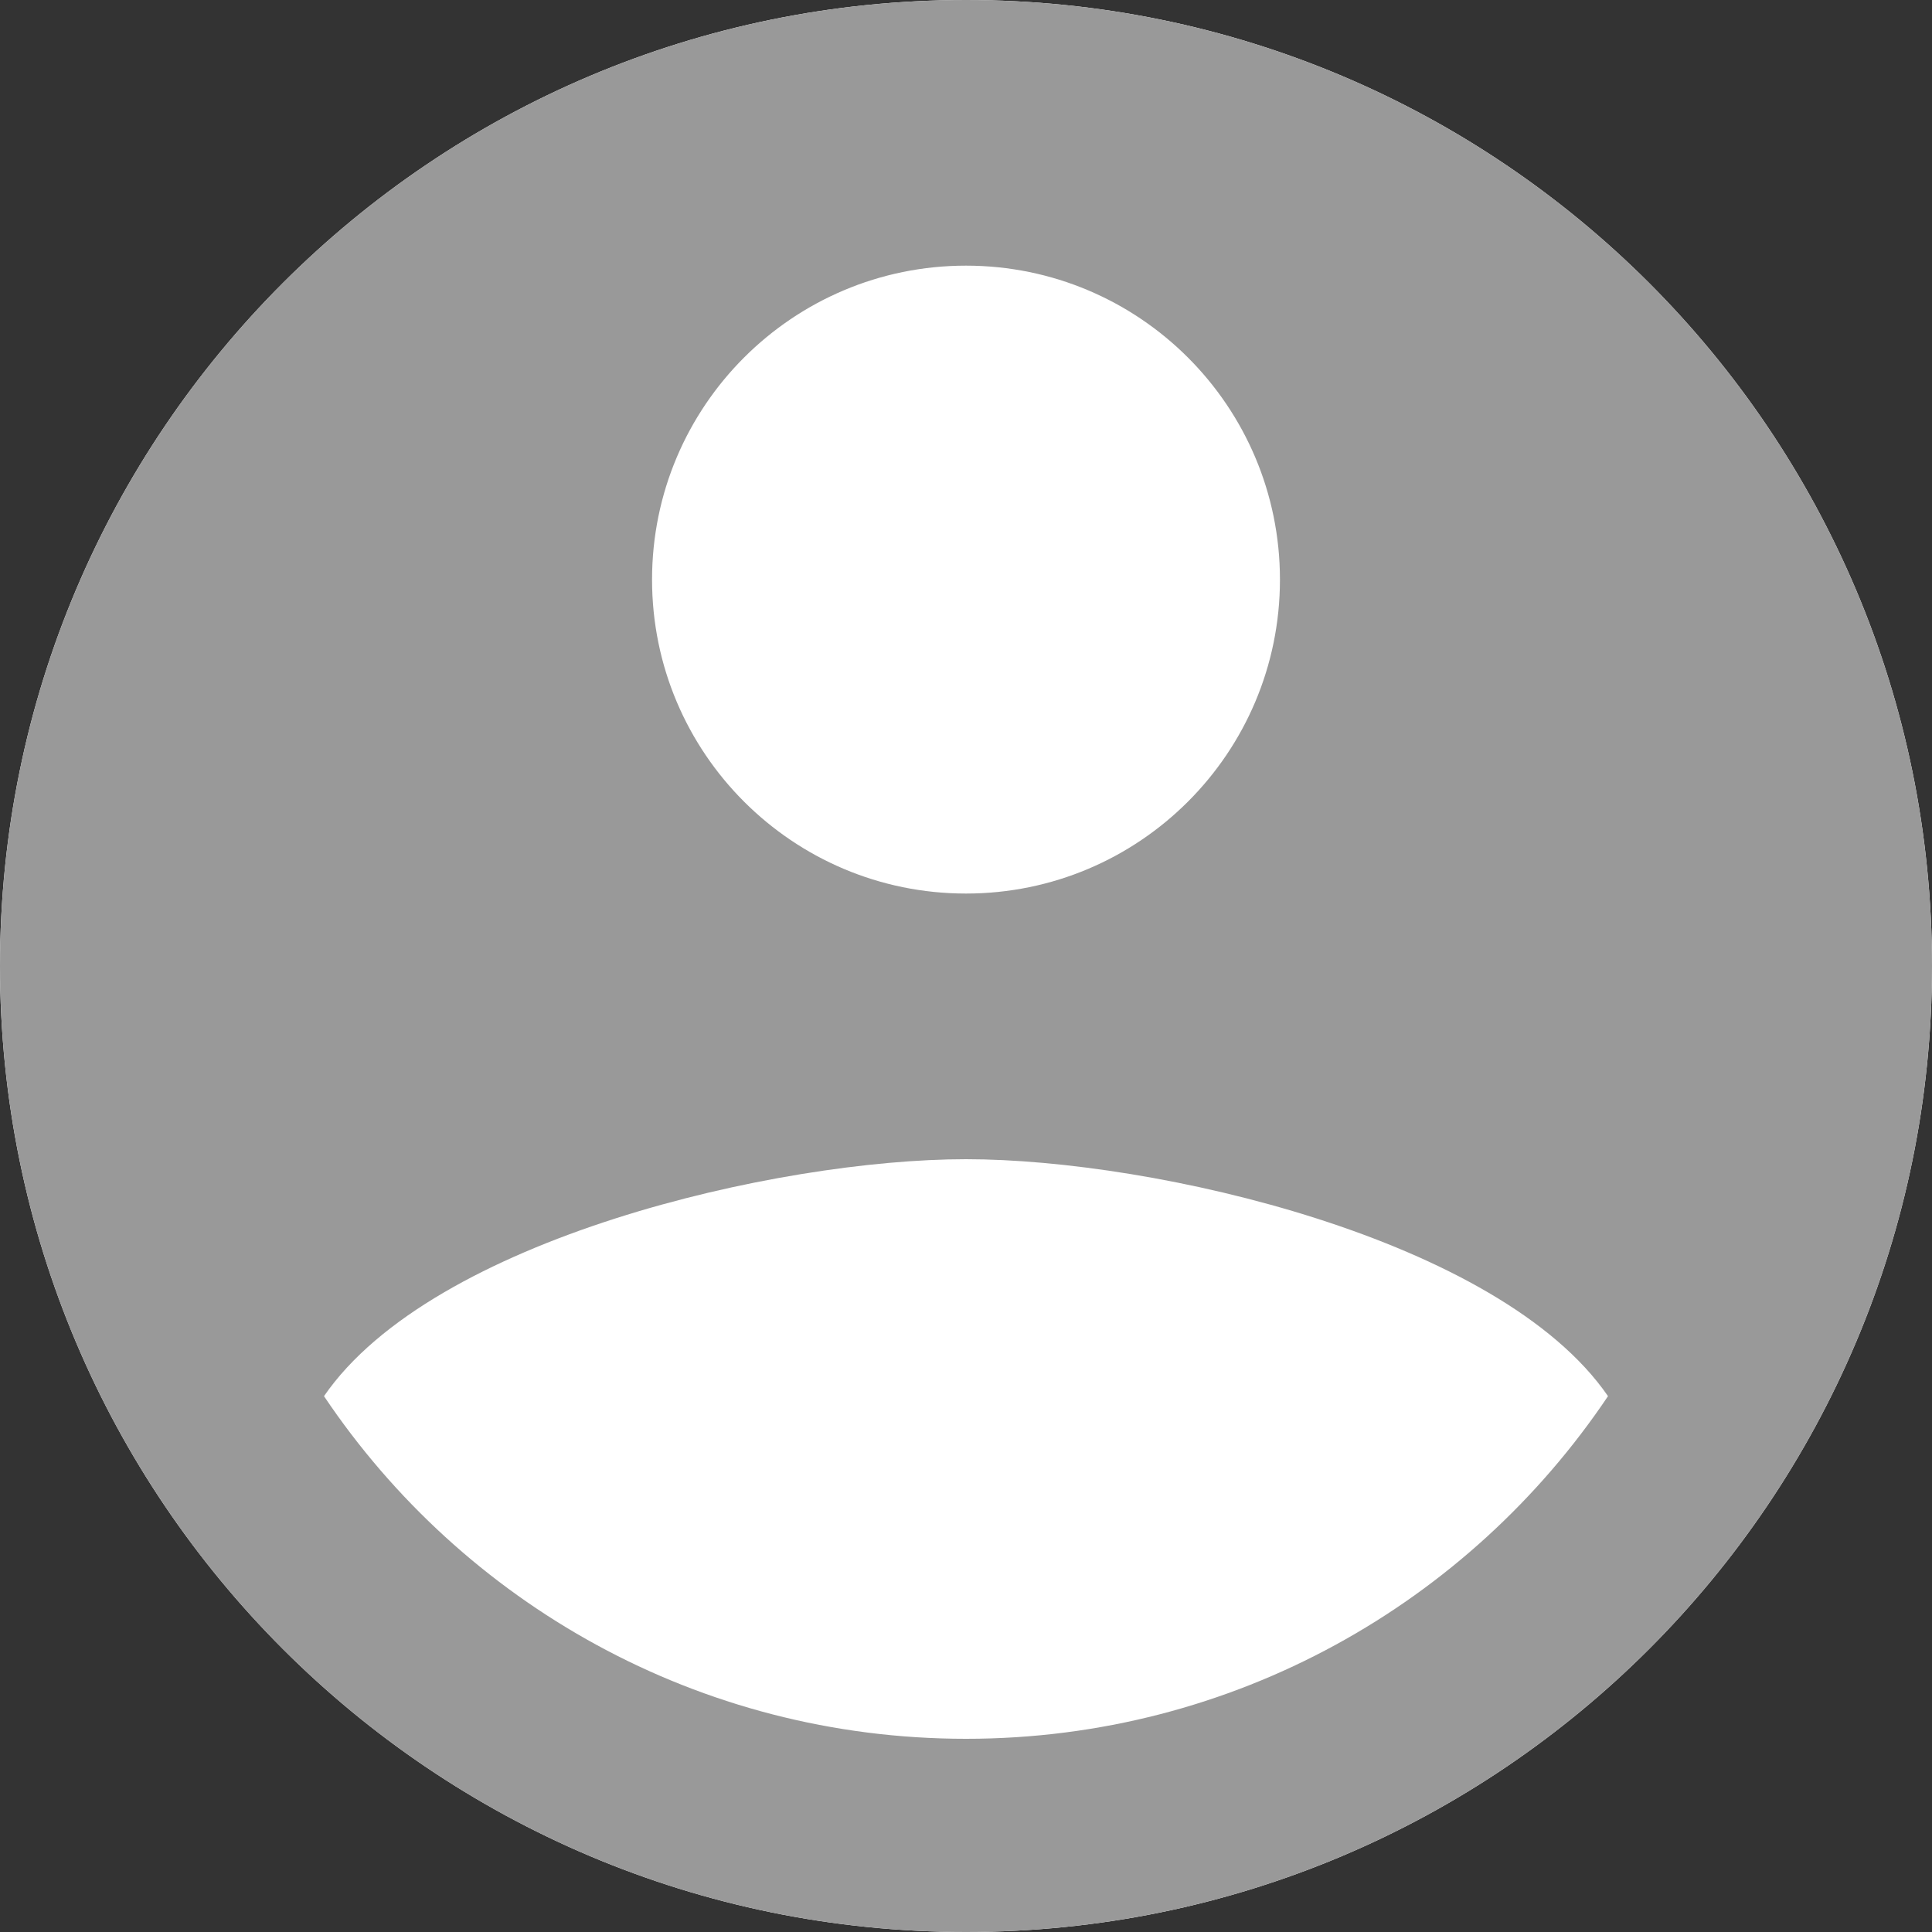
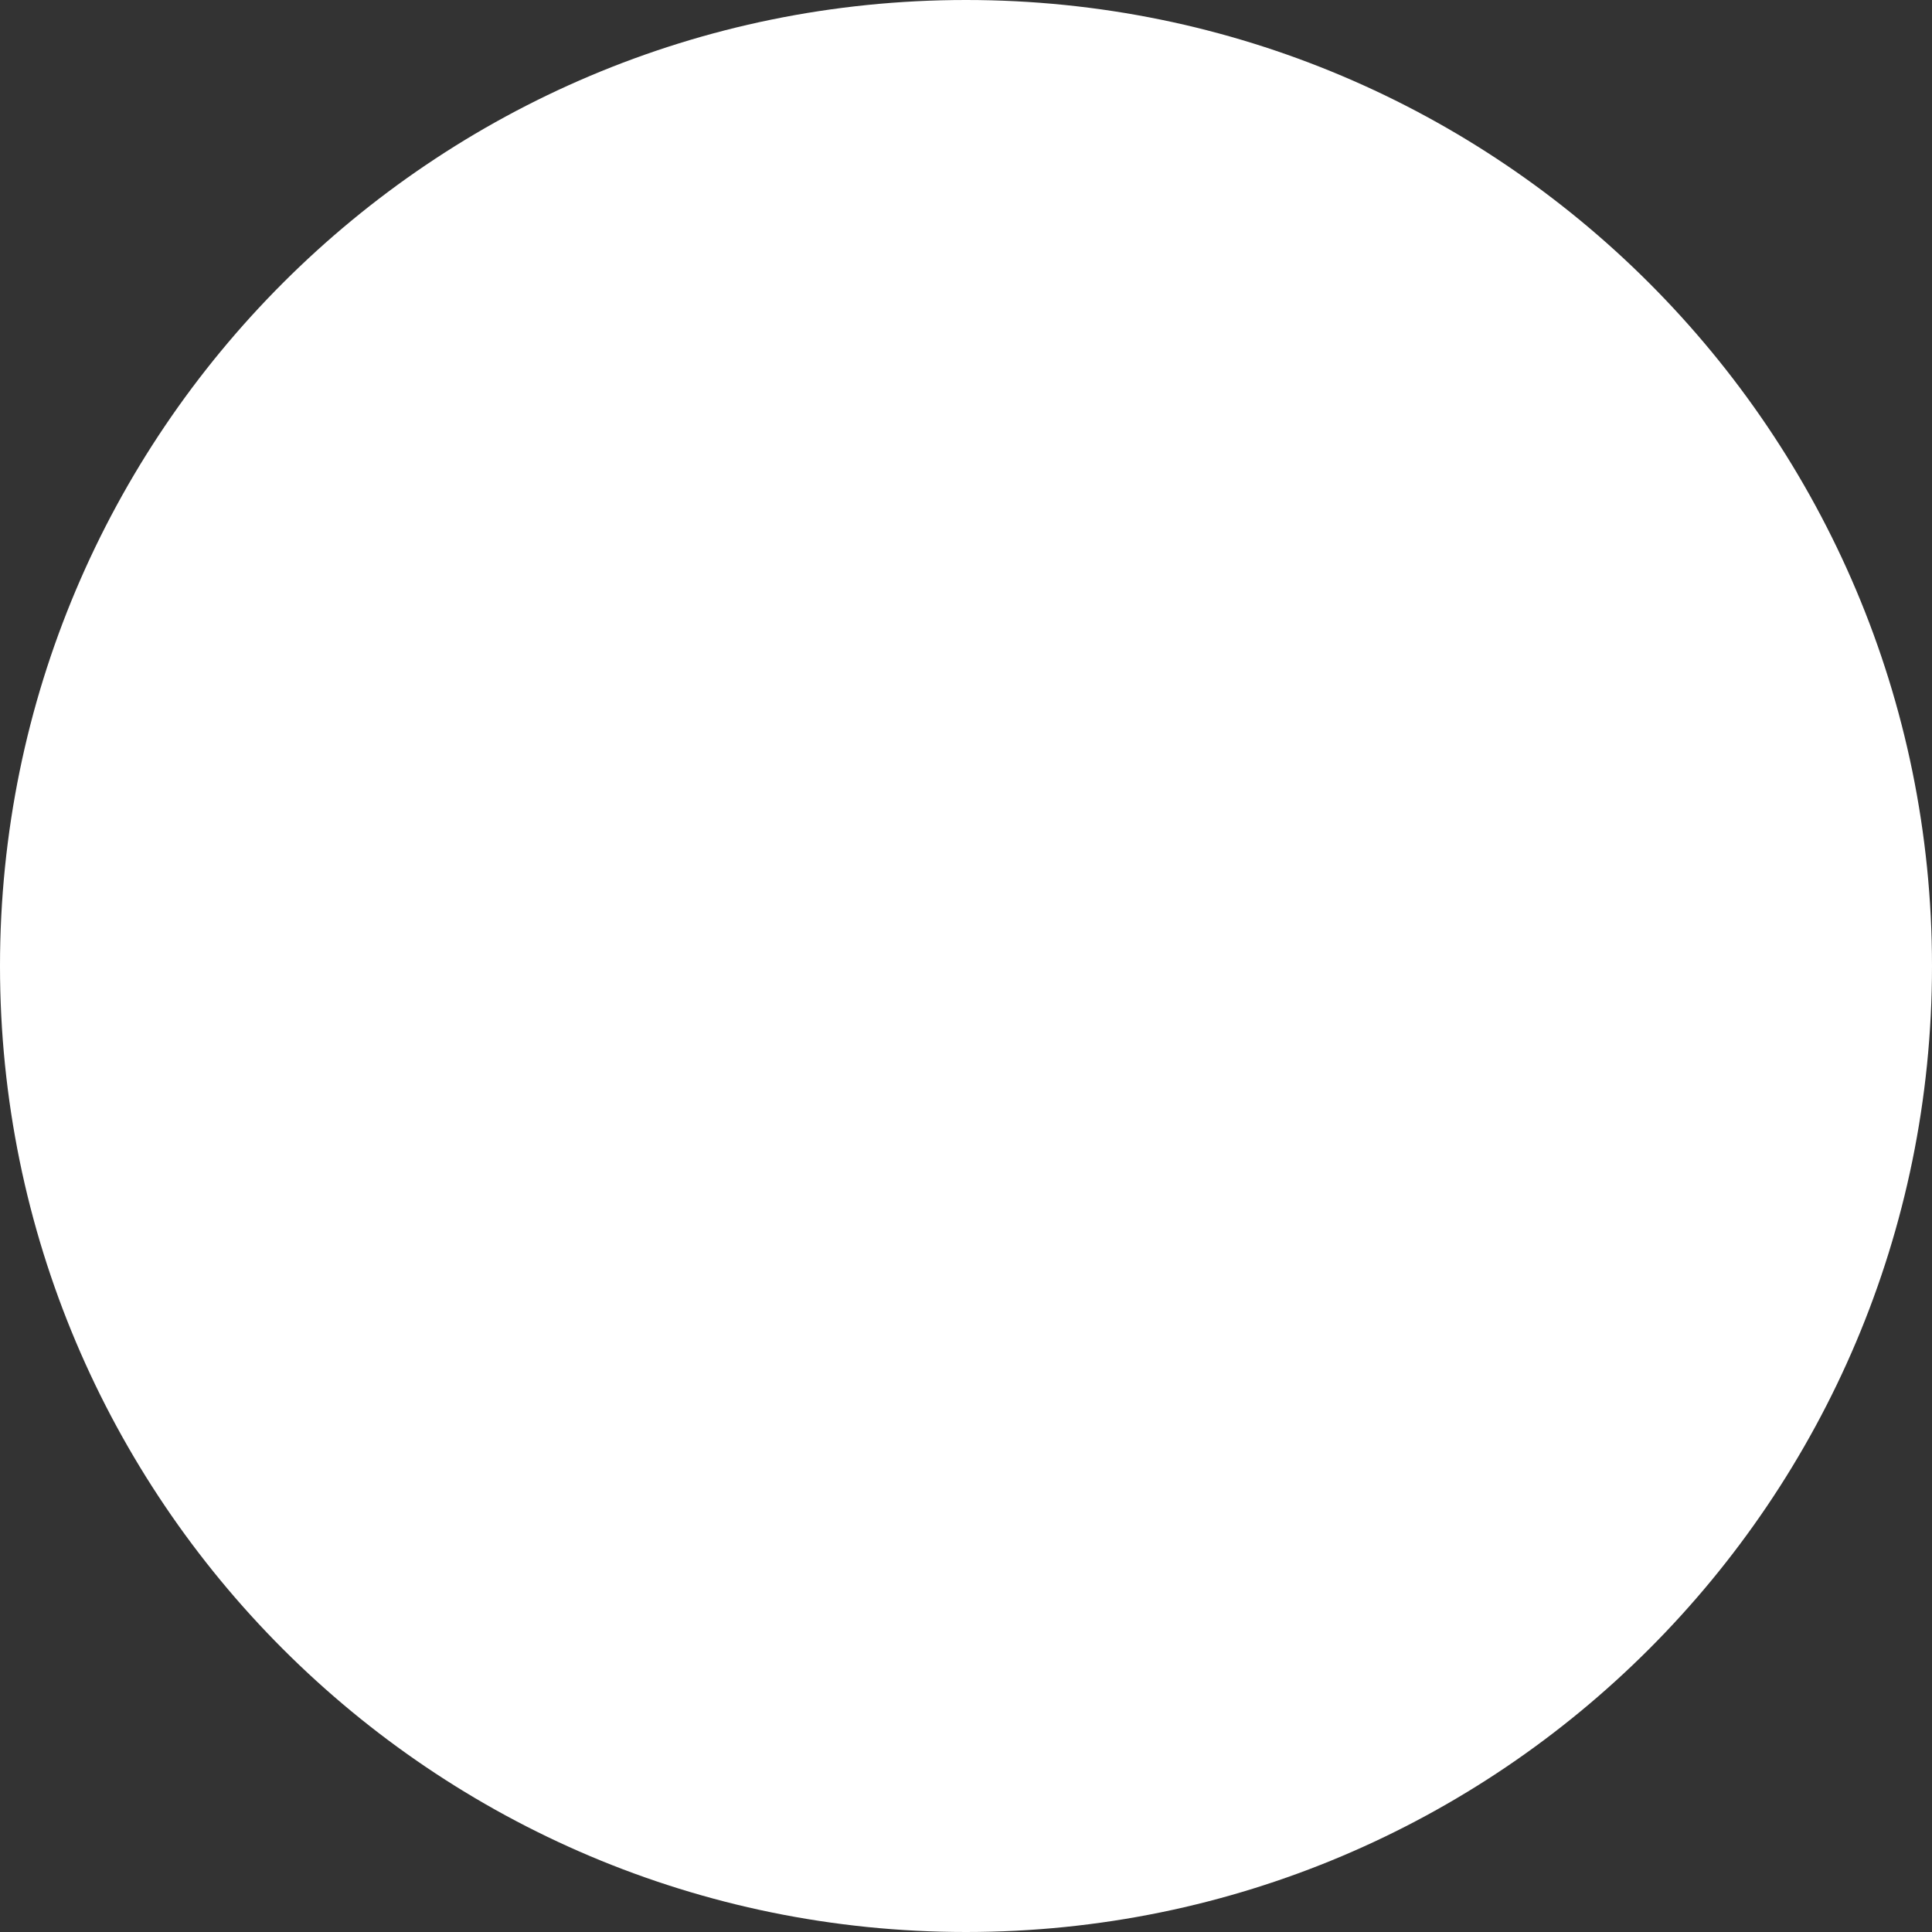
<svg xmlns="http://www.w3.org/2000/svg" version="1.1" viewBox="0 0 172 172">
  <rect x="0" y="0" width="172" height="172" fill="#333333" stroke="none" />
  <g fill="none" fill-rule="nonzero" stroke="none" stroke-width="1" stroke-linecap="butt" stroke-linejoin="miter" stroke-miterlimit="10" stroke-dasharray="" stroke-dashoffset="0" font-family="none" font-weight="none" font-size="none" text-anchor="none" style="mix-blend-mode: normal">
-     <path d="M0,172v-172h172v172z" fill="none" />
    <path d="M86,172c-47.496,0 -86,-38.504 -86,-86v0c0,-47.496 38.504,-86 86,-86v0c47.496,0 86,38.504 86,86v0c0,47.496 -38.504,86 -86,86z" fill="#ffffff" />
    <g fill="#999999">
-       <path d="M86,0c-47.498,0 -86,38.502 -86,86c0,47.498 38.502,86 86,86c47.498,0 86,-38.502 86,-86c0,-47.498 -38.502,-86 -86,-86zM86,23.65c15.437,0 27.95,12.513 27.95,27.95c0,15.437 -12.513,27.95 -27.95,27.95c-15.437,0 -27.95,-12.513 -27.95,-27.95c0,-15.437 12.513,-27.95 27.95,-27.95zM86,154.8c-23.822,0 -44.806,-12.109 -57.156,-30.504c9.641,-14.018 40.351,-21.096 57.156,-21.096c16.804,0 47.515,7.078 57.156,21.096c-12.35,18.395 -33.334,30.504 -57.156,30.504z" />
-     </g>
+       </g>
  </g>
</svg>